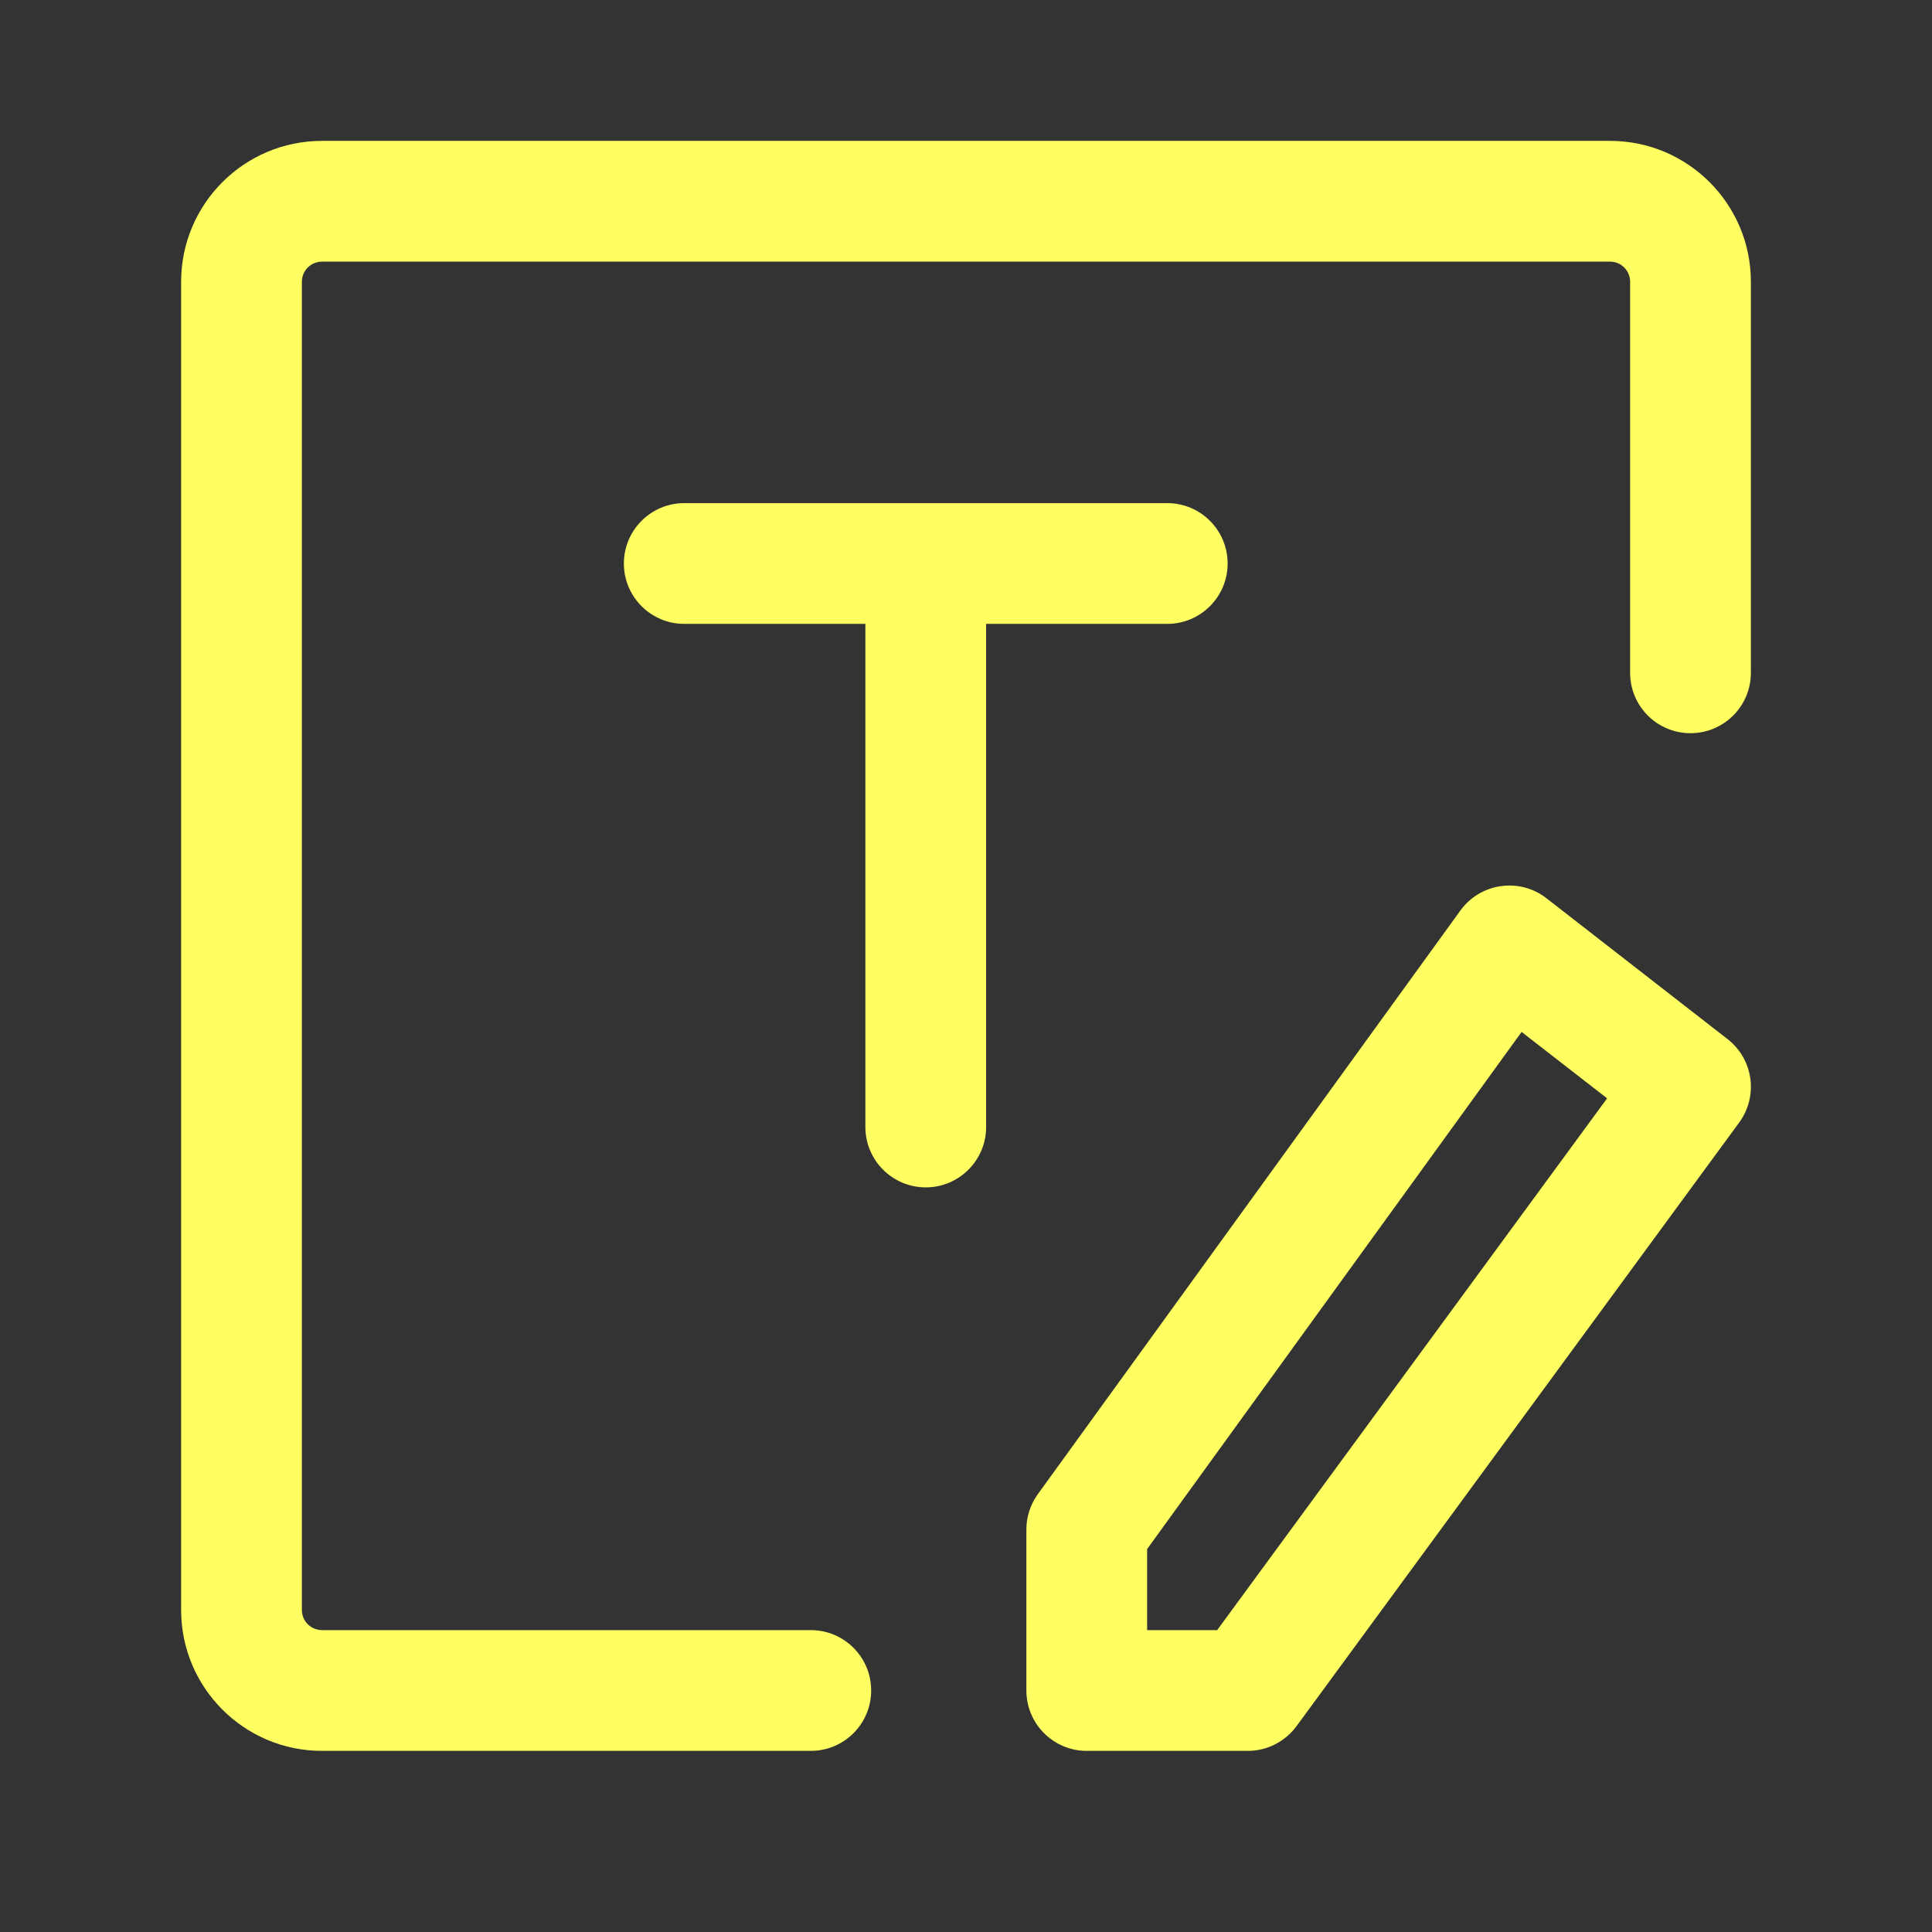
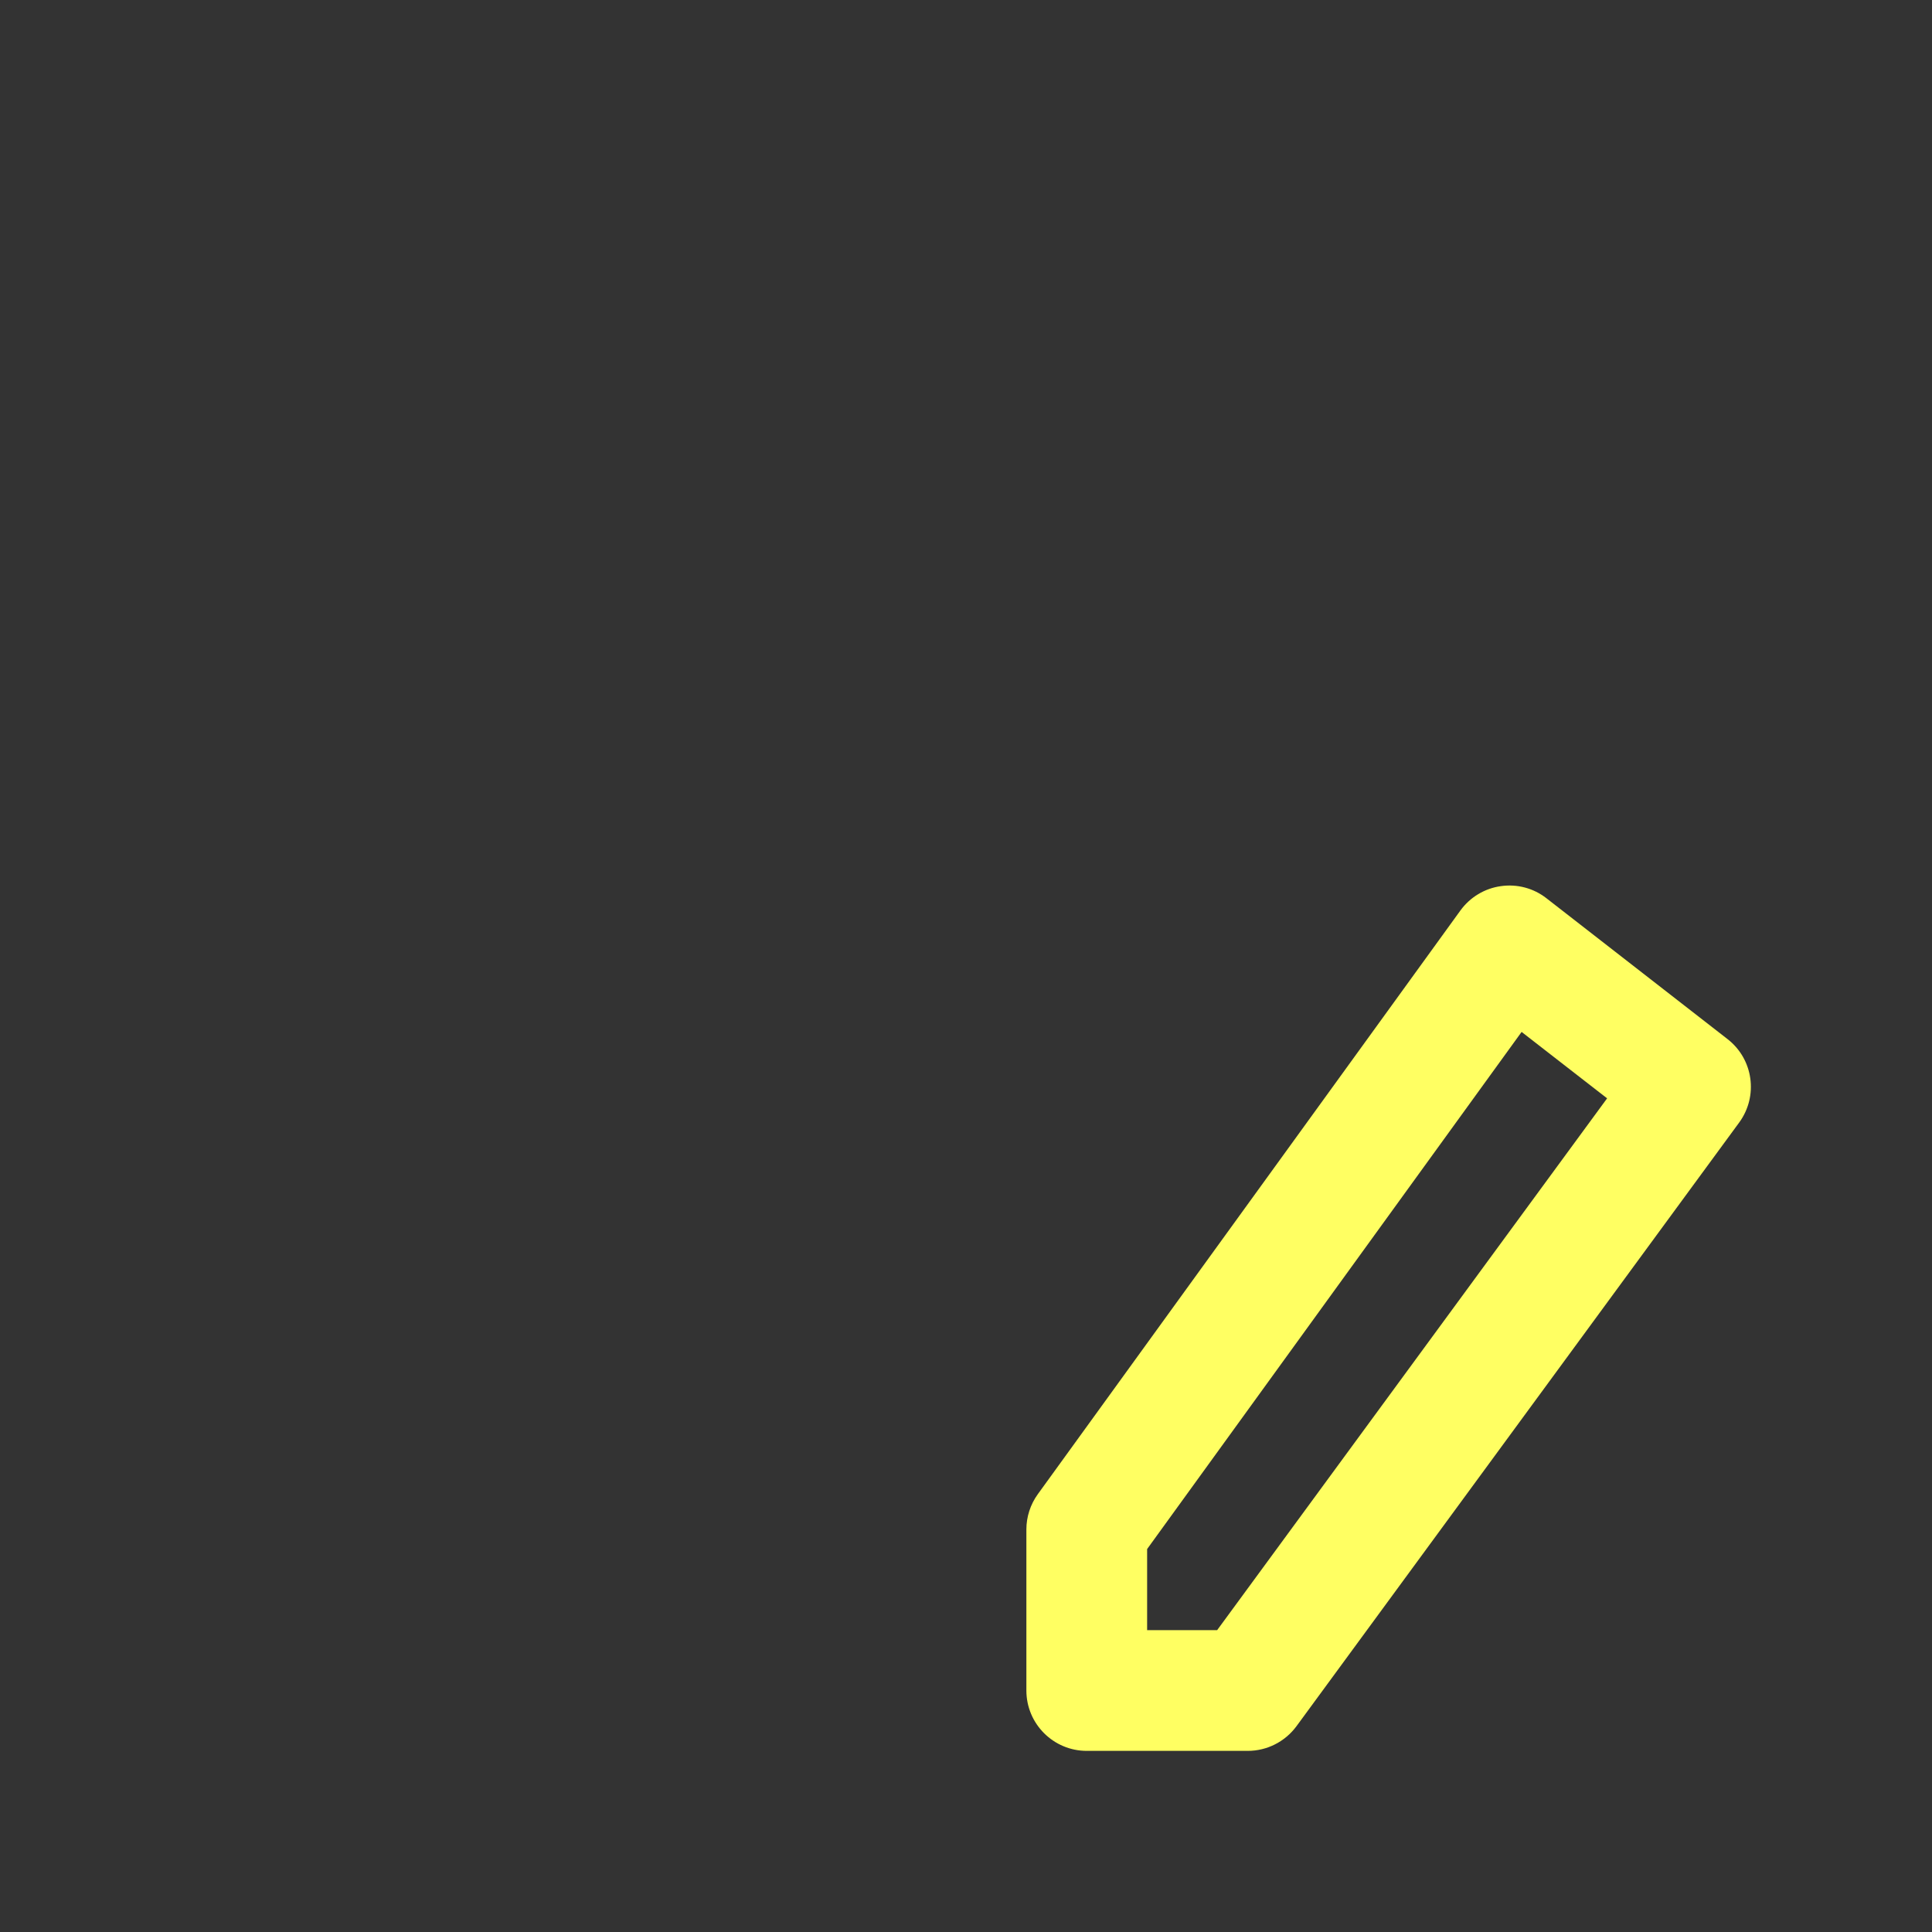
<svg xmlns="http://www.w3.org/2000/svg" width="24" height="24" viewBox="0 0 24 24" fill="none">
  <rect x="0" y="0" width="24" height="24" fill="#333333" stroke="none" />
-   <path fill-rule="evenodd" clip-rule="evenodd" d="M7.75 7C7.75 6.586 8.086 6.25 8.5 6.25H14.5C14.914 6.25 15.25 6.586 15.25 7C15.25 7.414 14.914 7.75 14.5 7.75H8.5C8.086 7.75 7.75 7.414 7.75 7Z" fill="#FFFF62" />
-   <path fill-rule="evenodd" clip-rule="evenodd" d="M11.5 6.75C11.914 6.75 12.25 7.086 12.25 7.5V14C12.25 14.414 11.914 14.75 11.5 14.75C11.086 14.75 10.75 14.414 10.75 14V7.5C10.75 7.086 11.086 6.75 11.5 6.75Z" fill="#FFFF62" />
-   <path fill-rule="evenodd" clip-rule="evenodd" d="M4 3.25C3.862 3.25 3.75 3.362 3.75 3.5V20C3.75 20.138 3.862 20.25 4 20.25H10.072C10.486 20.25 10.822 20.586 10.822 21C10.822 21.414 10.486 21.75 10.072 21.75H4C3.034 21.75 2.25 20.966 2.25 20V3.5C2.25 2.534 3.034 1.75 4 1.75H20C20.966 1.75 21.75 2.534 21.75 3.5V8.358C21.75 8.773 21.414 9.108 21 9.108C20.586 9.108 20.25 8.773 20.25 8.358V3.5C20.25 3.362 20.138 3.25 20 3.25H4Z" fill="#FFFF62" />
  <path fill-rule="evenodd" clip-rule="evenodd" d="M18.644 11.008C18.846 10.979 19.05 11.033 19.21 11.158L21.46 12.908C21.781 13.157 21.845 13.616 21.605 13.944L16.105 21.444C15.963 21.636 15.739 21.75 15.5 21.75H13.5C13.086 21.75 12.75 21.414 12.75 21V19C12.75 18.842 12.8 18.688 12.893 18.56L18.142 11.31C18.262 11.145 18.443 11.036 18.644 11.008ZM18.902 12.819L14.25 19.243V20.25H15.12L19.964 13.644L18.902 12.819Z" fill="#FFFF62" />
</svg>